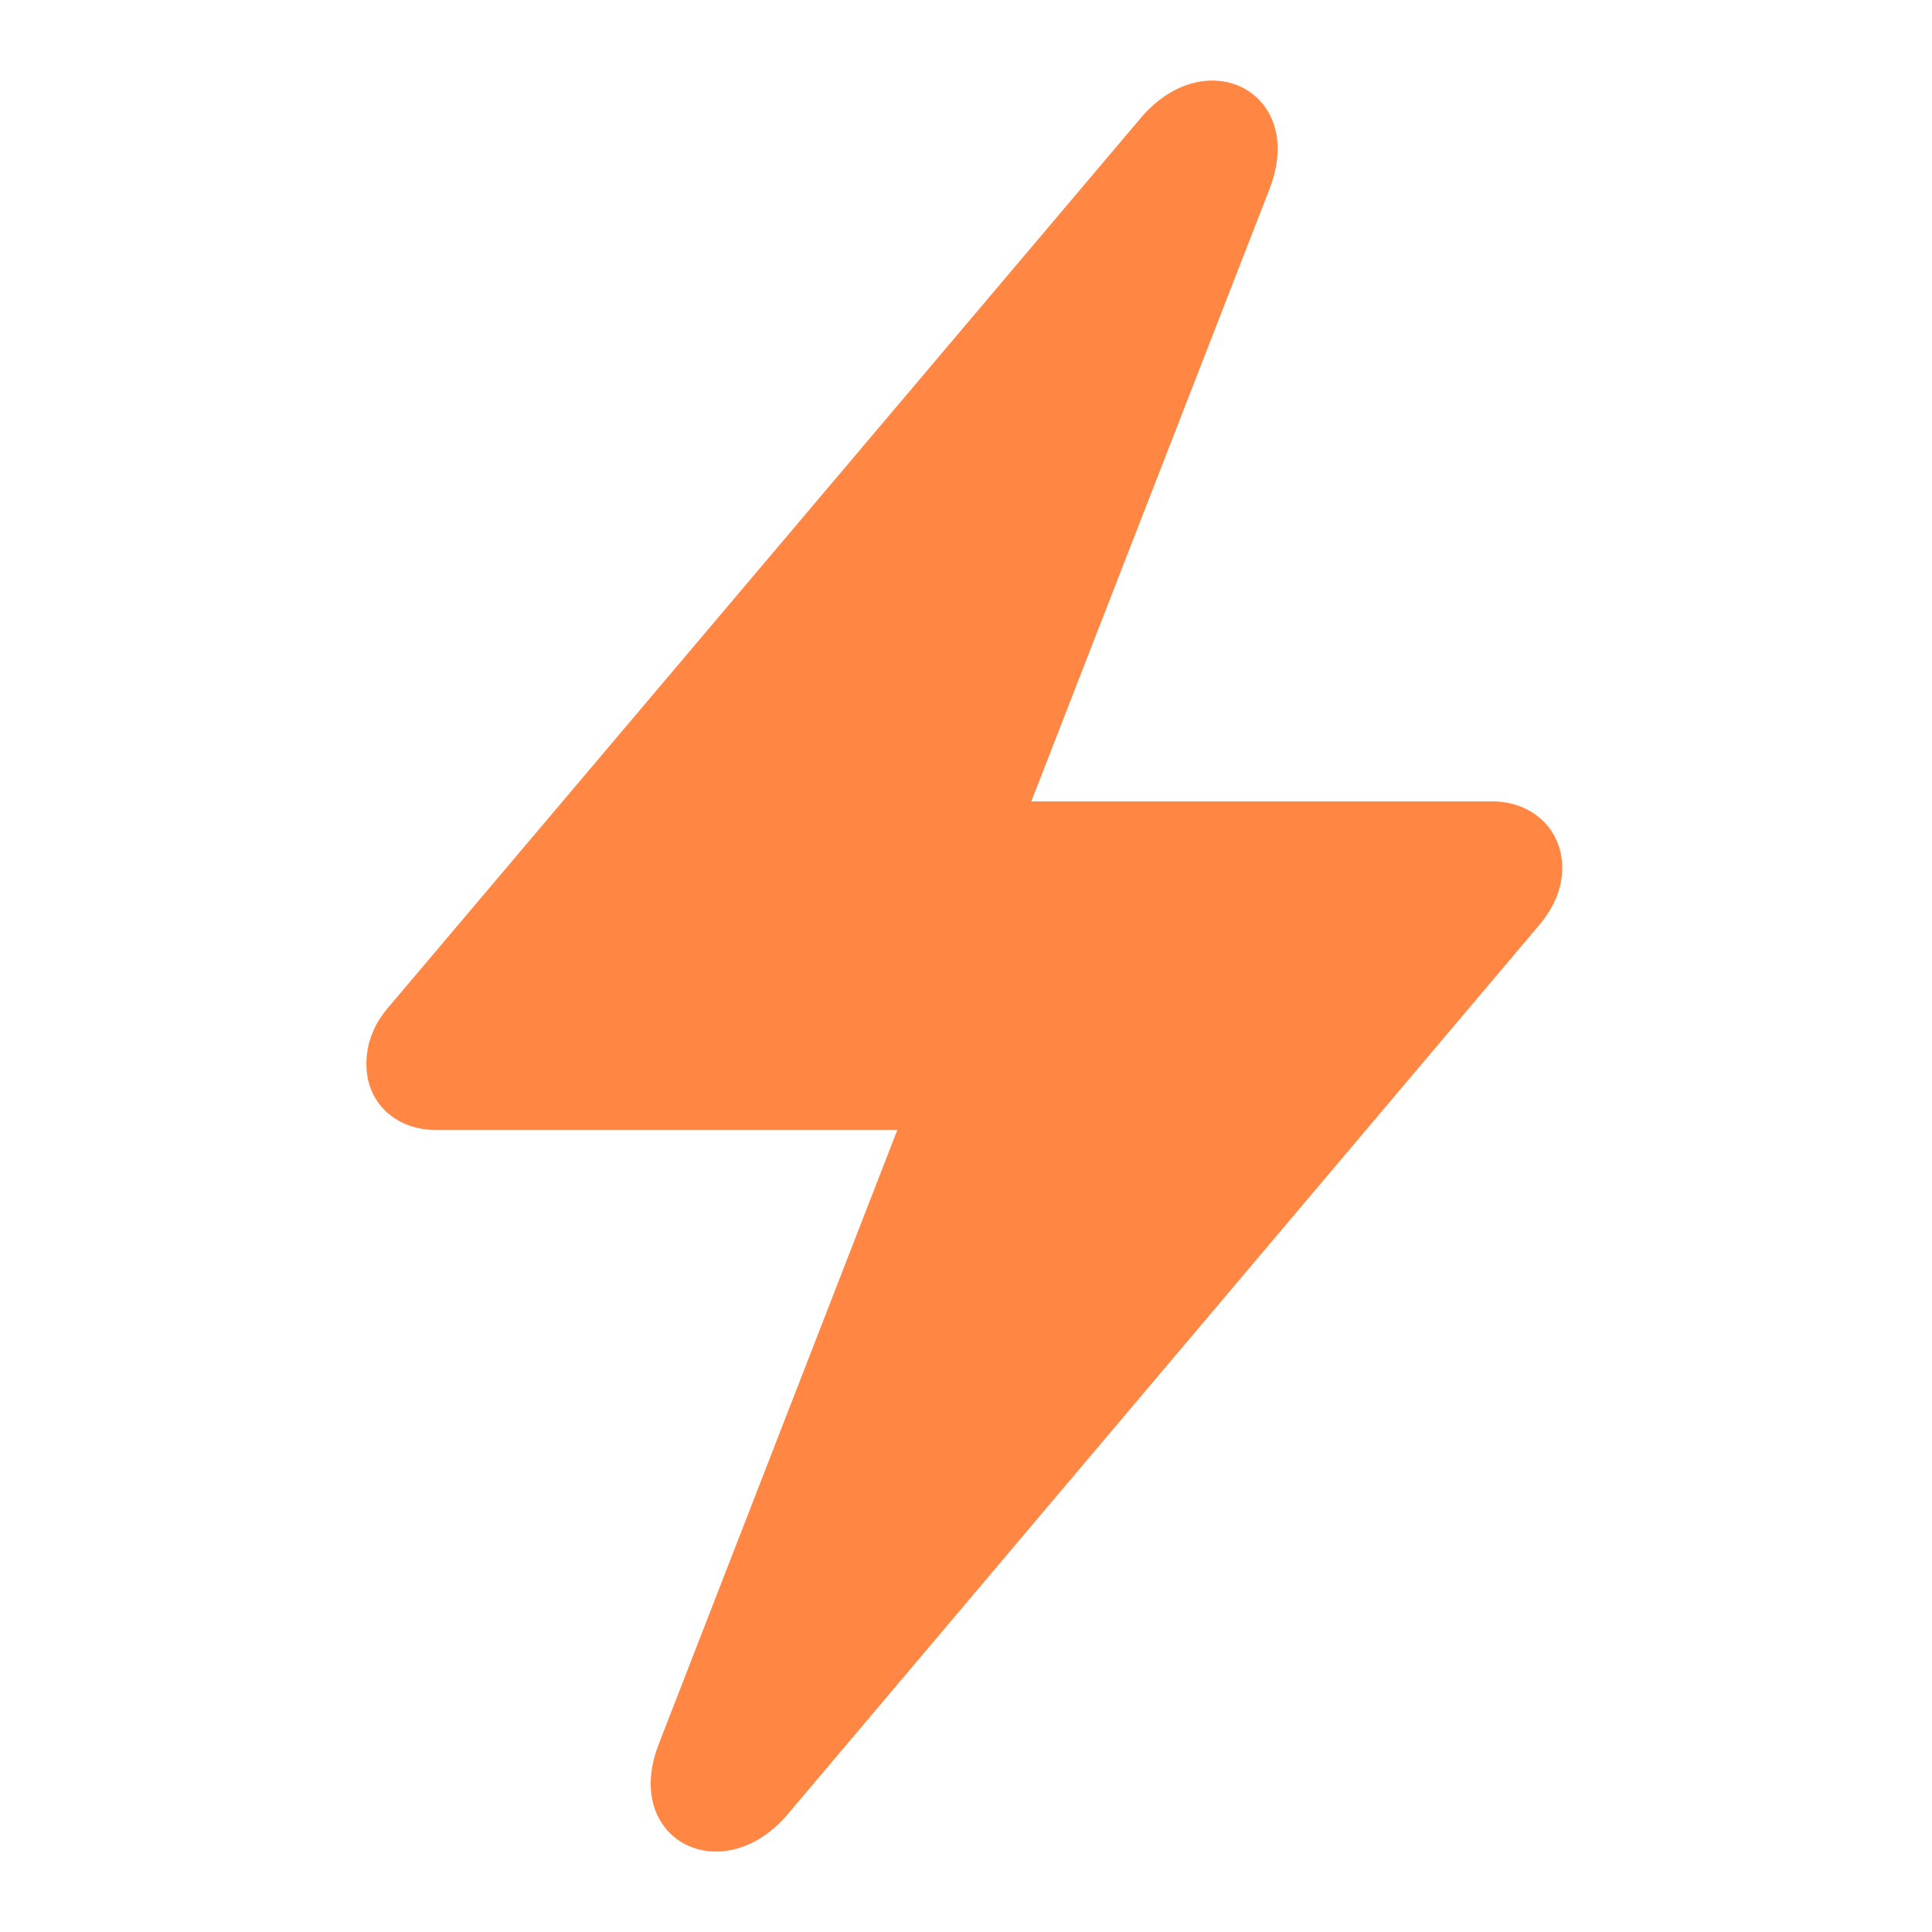
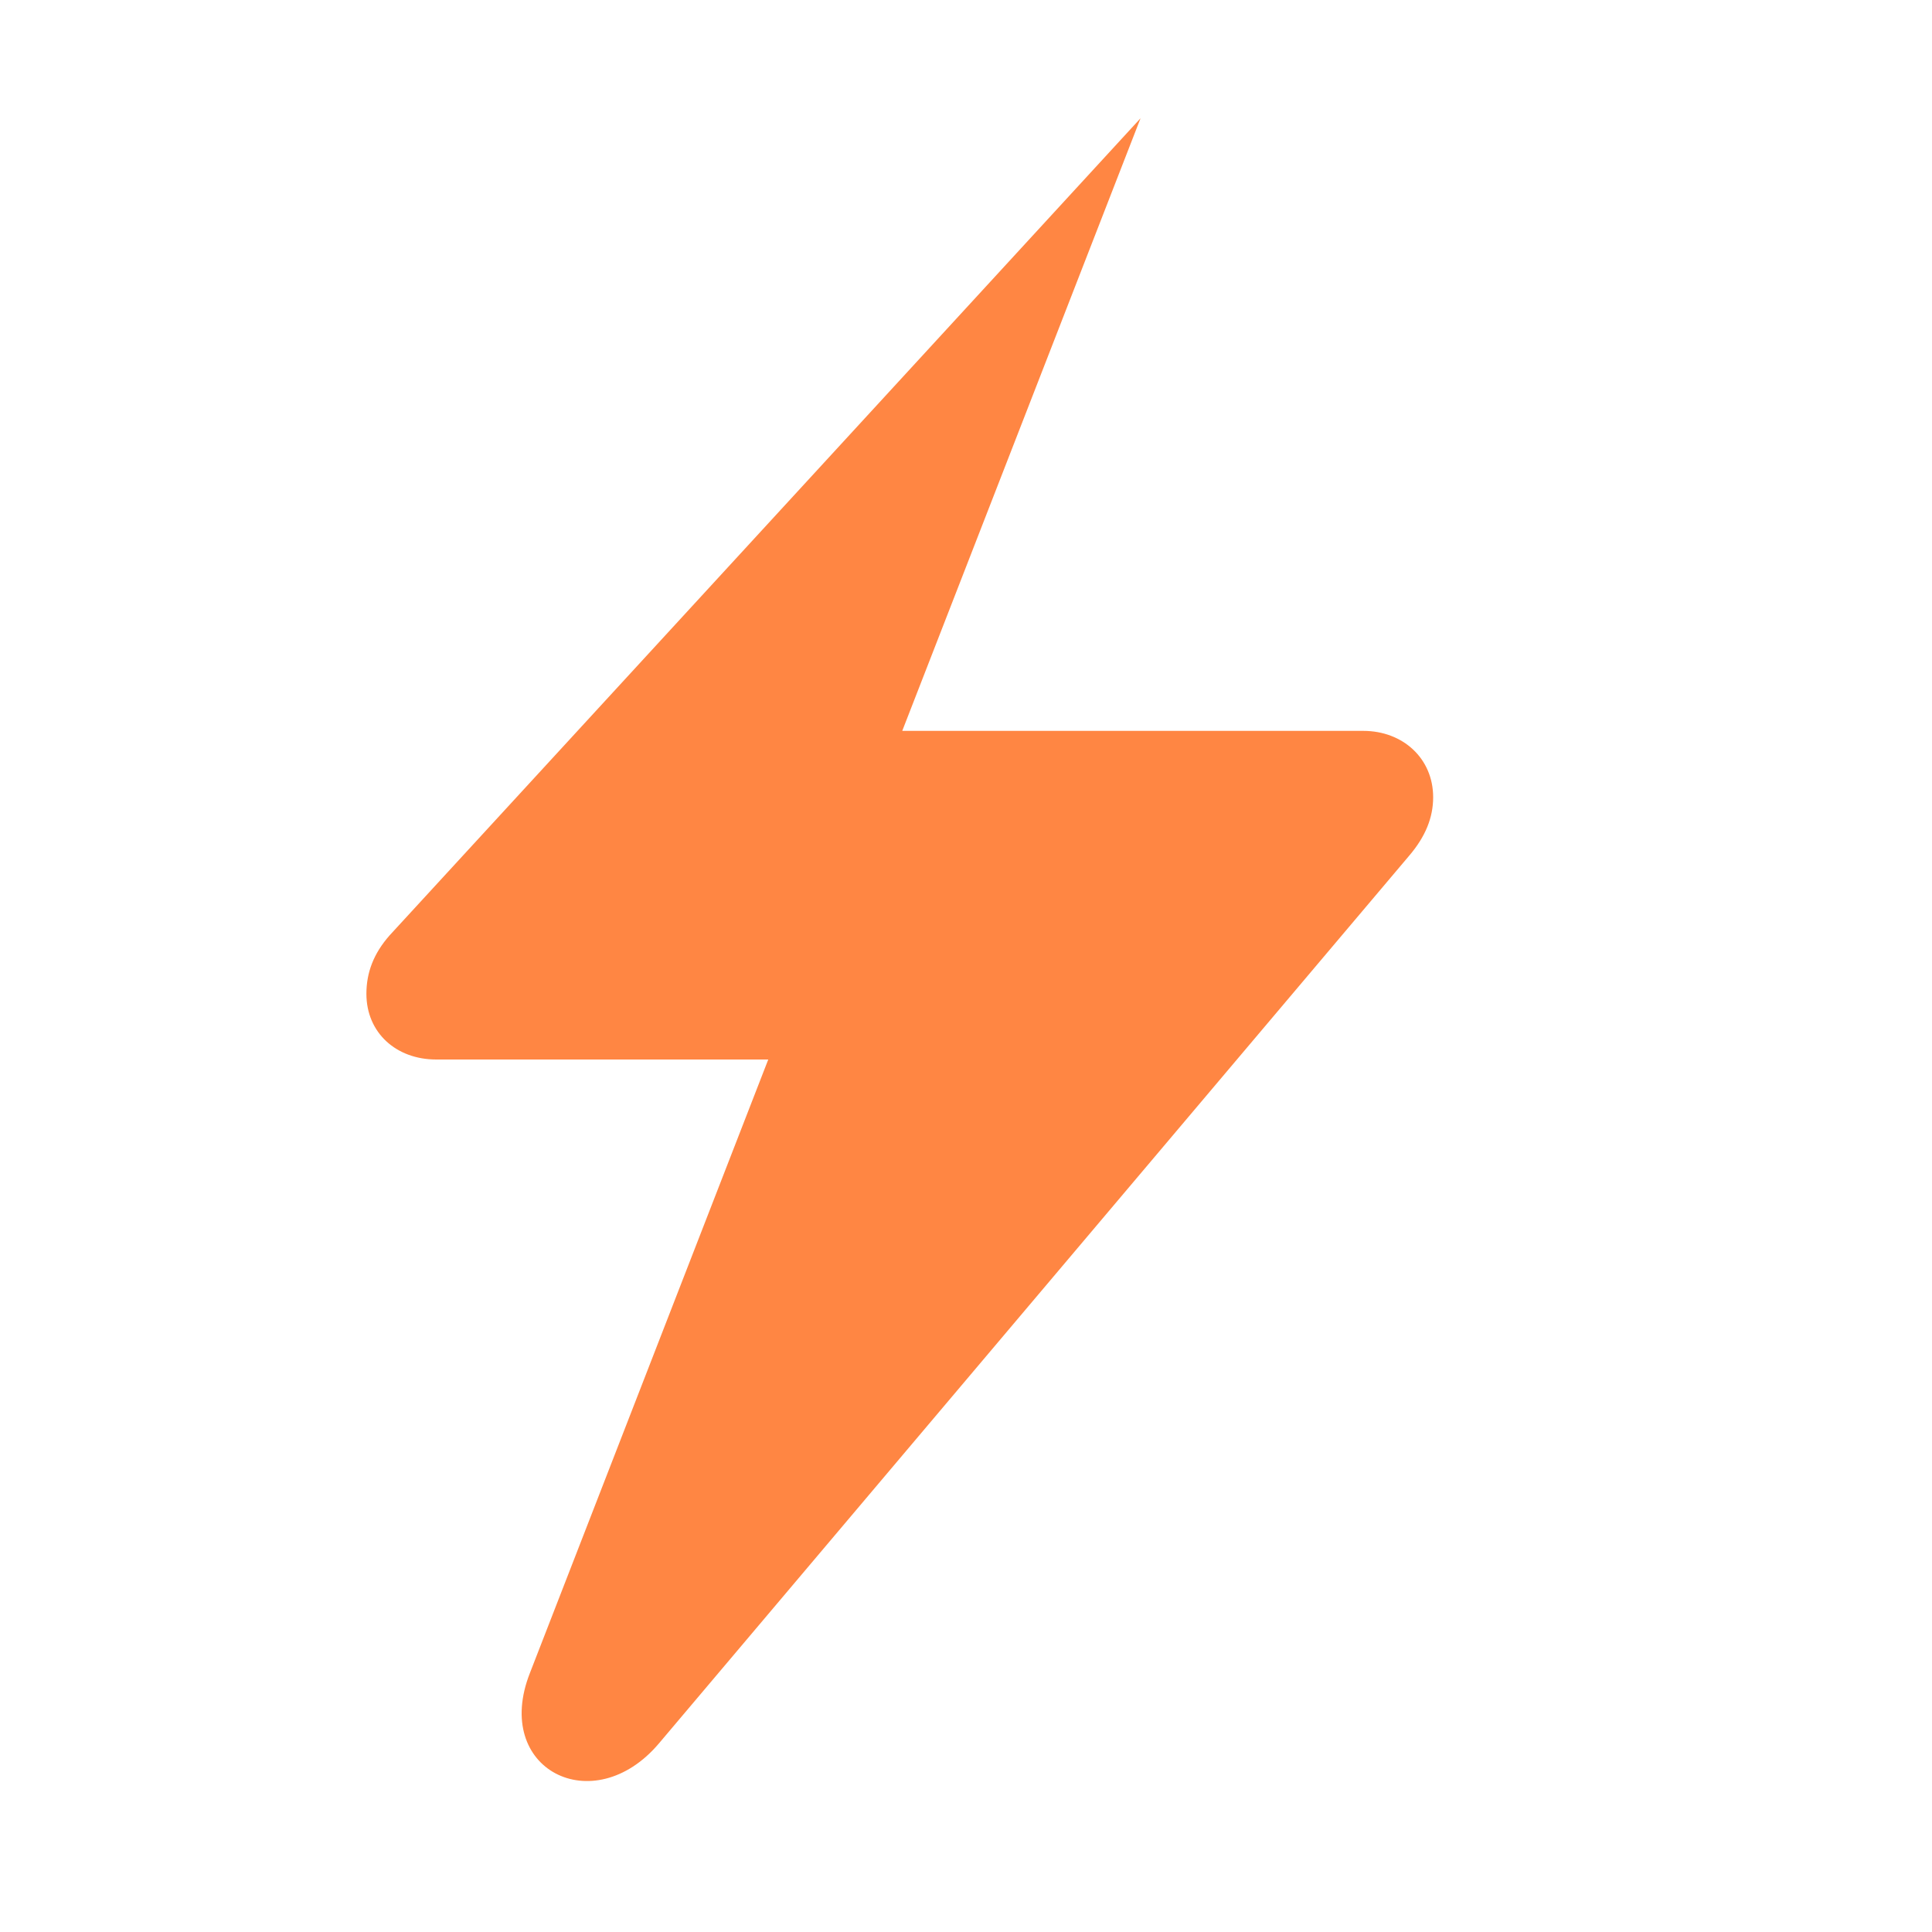
<svg xmlns="http://www.w3.org/2000/svg" width="20" height="20" fill="none">
-   <path fill="#FF8643" d="M11.807 1.224c.678-.803 1.722-.27 1.336.73l-2.467 6.342h4.773c.409 0 .723.285.723.687 0 .211-.08.408-.248.605l-7.767 9.19c-.679.802-1.729.269-1.335-.73l2.467-6.35H4.516c-.416 0-.723-.278-.723-.68 0-.218.073-.416.241-.606z" />
+   <path fill="#FF8643" d="M11.807 1.224l-2.467 6.342h4.773c.409 0 .723.285.723.687 0 .211-.08.408-.248.605l-7.767 9.19c-.679.802-1.729.269-1.335-.73l2.467-6.35H4.516c-.416 0-.723-.278-.723-.68 0-.218.073-.416.241-.606z" />
</svg>